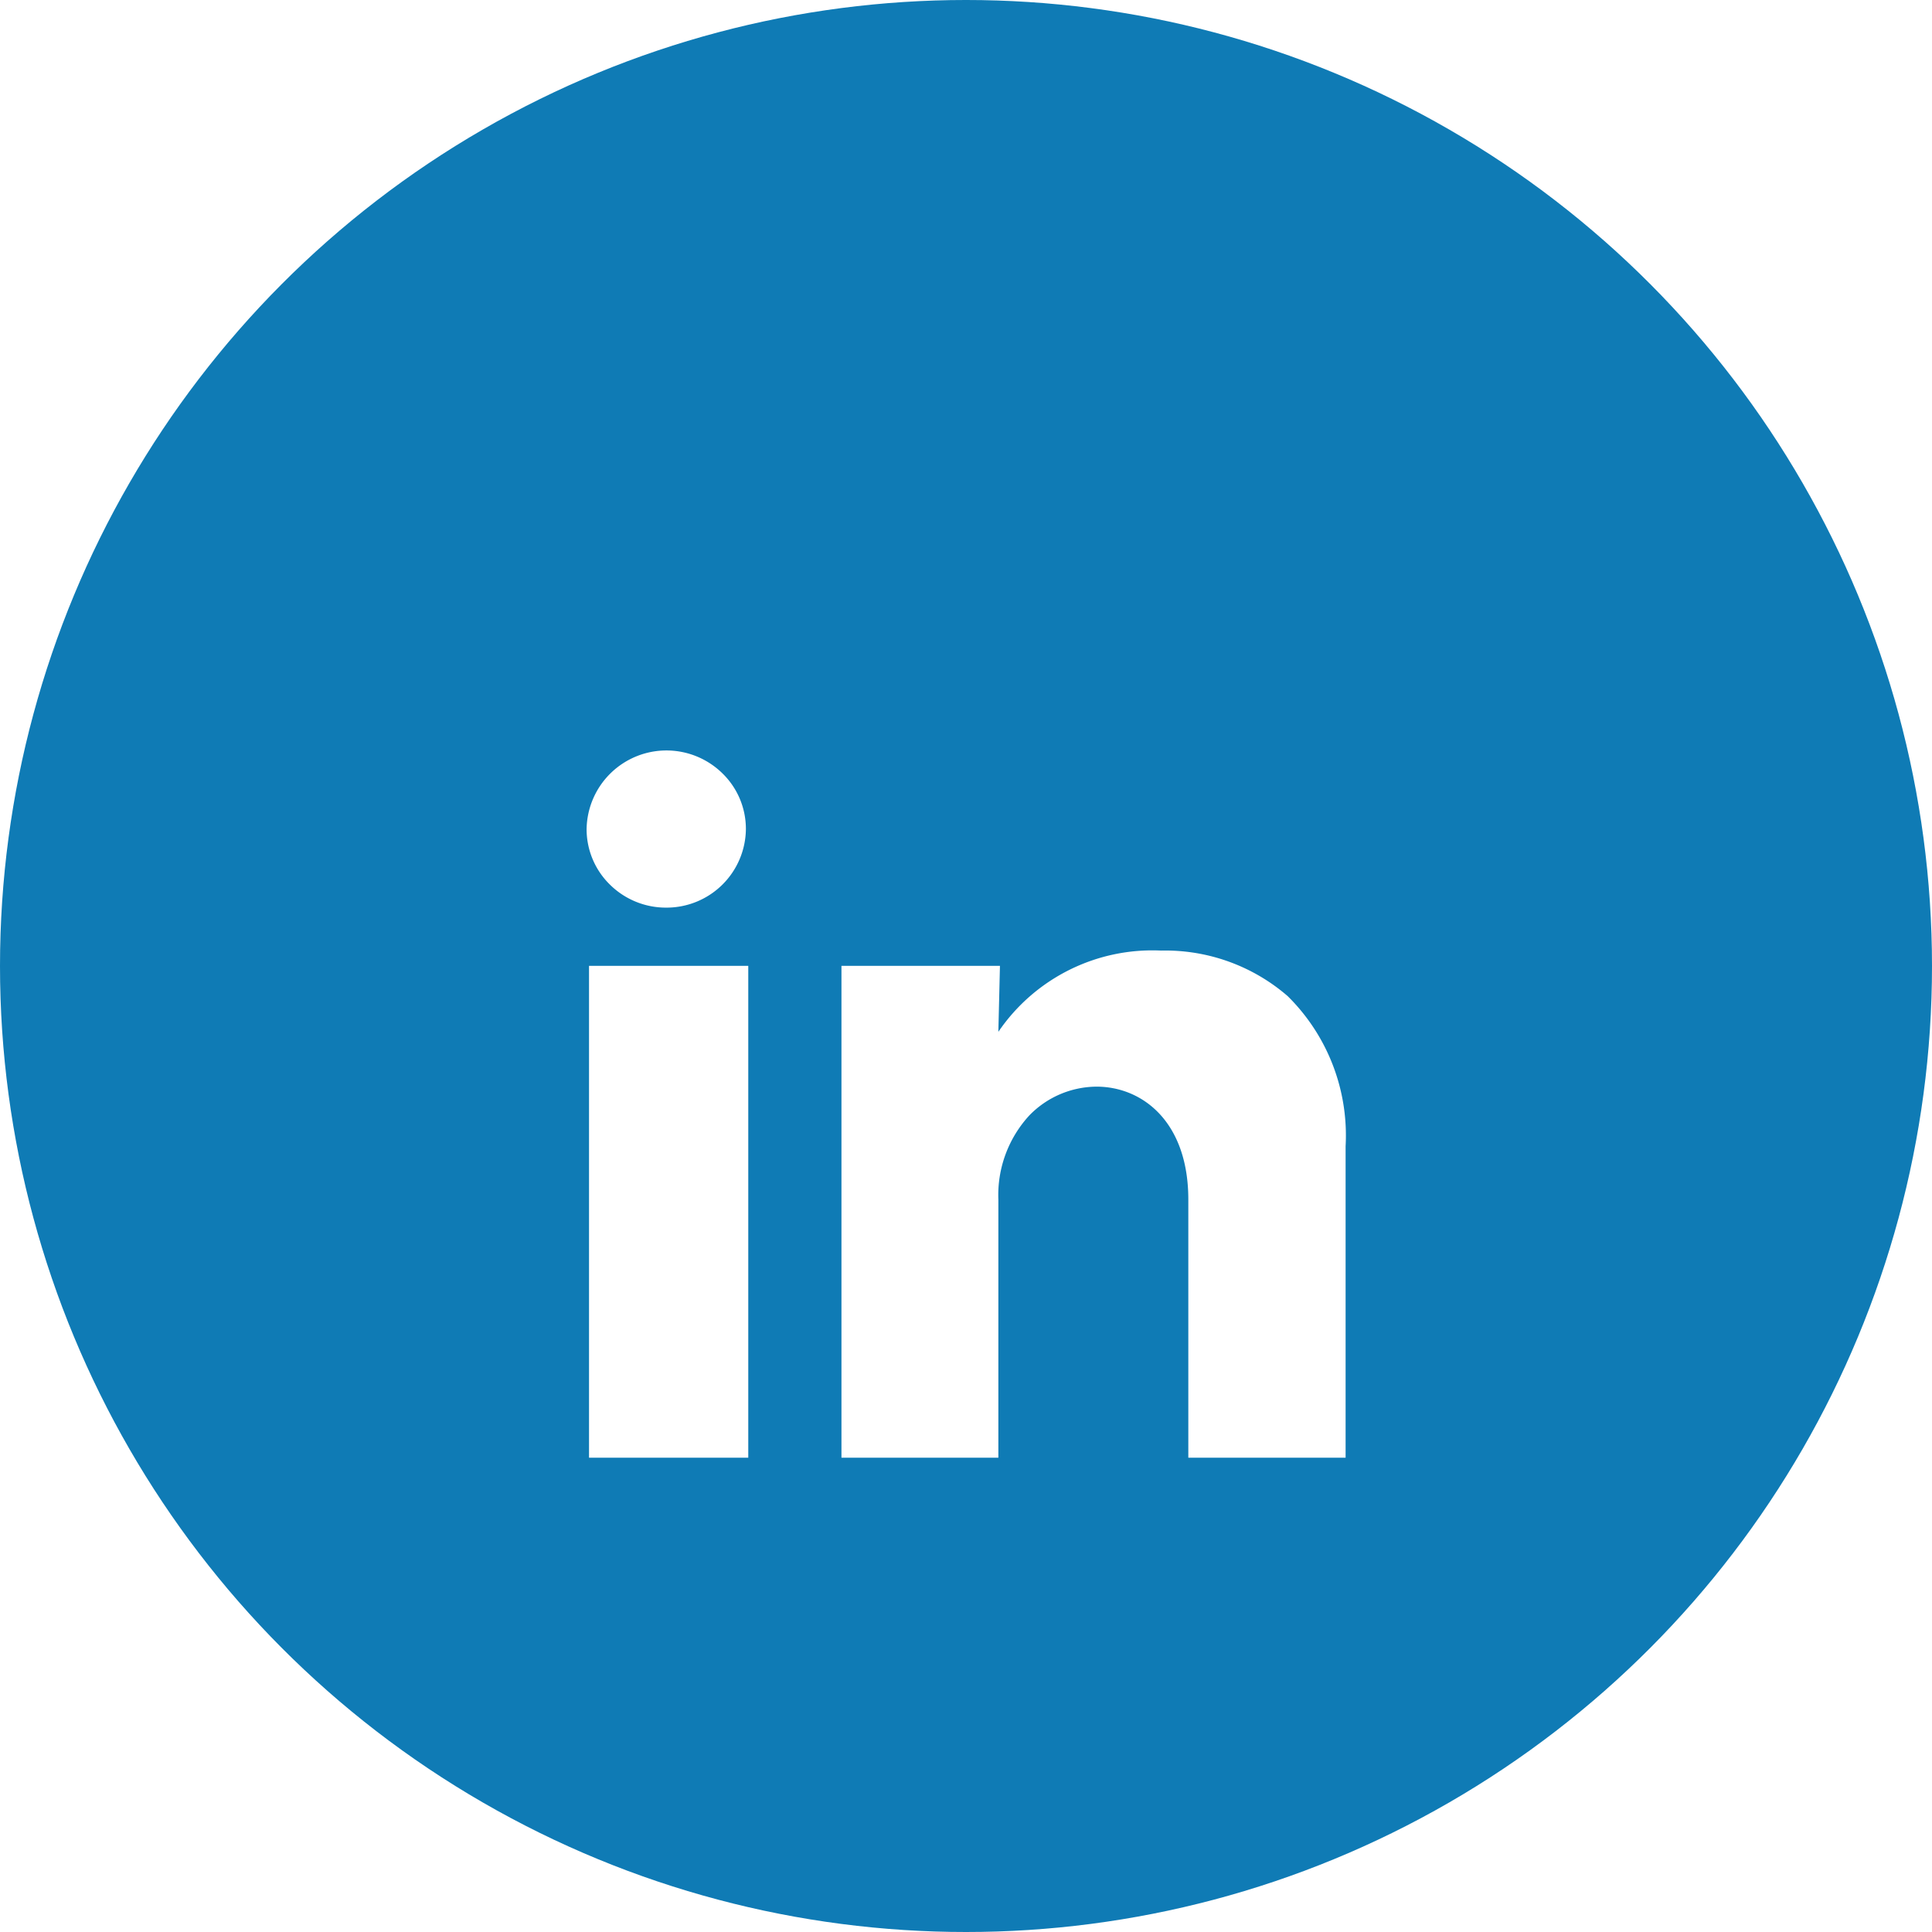
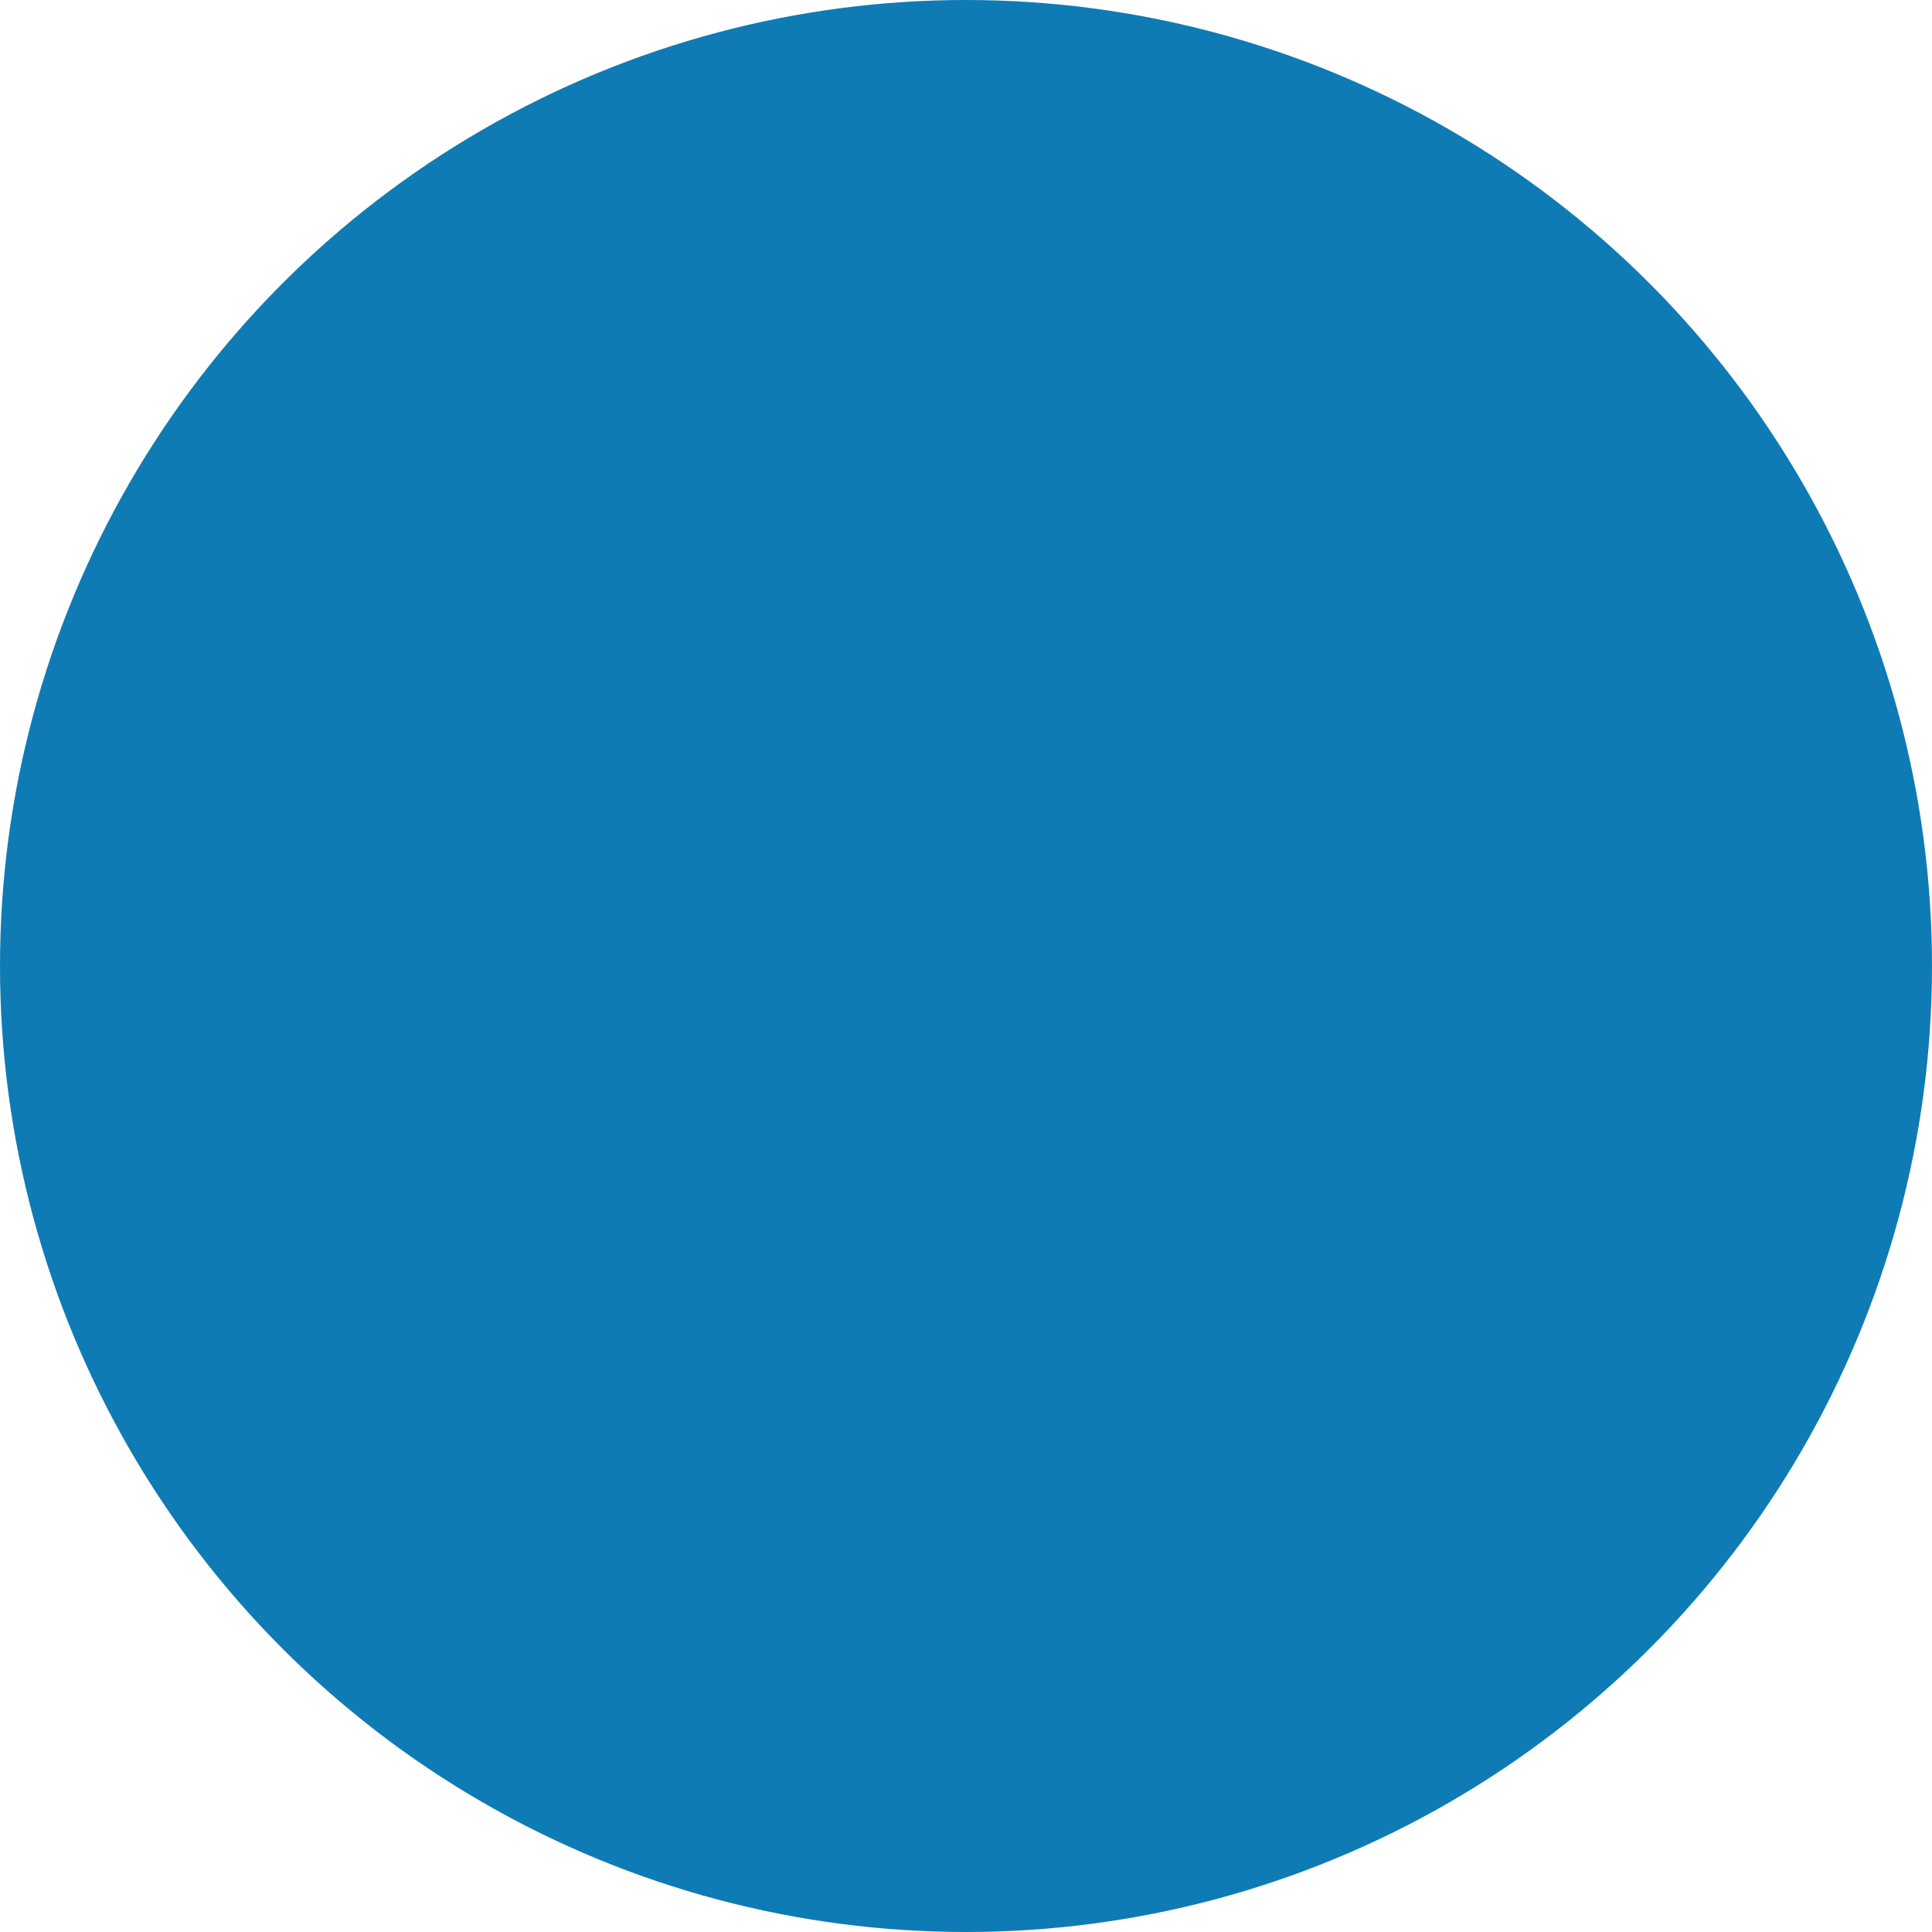
<svg xmlns="http://www.w3.org/2000/svg" width="56" height="56" viewBox="0 0 56 56">
  <defs>
    <filter id="a" x="5" y="9.749" width="46.008" height="44.5" filterUnits="userSpaceOnUse">
      <feOffset dy="4" input="SourceAlpha" />
      <feGaussianBlur stdDeviation="4" result="b" />
      <feFlood flood-color="#04567c" />
      <feComposite operator="in" in2="b" />
      <feComposite in="SourceGraphic" />
    </filter>
  </defs>
  <g transform="translate(-336 -3676)">
    <g transform="translate(336 3676)">
      <circle cx="28" cy="28" r="28" fill="#0f7bb5" />
    </g>
    <g transform="translate(352.333 3692.333)">
-       <rect width="24" height="24" transform="translate(-0.333 -0.333)" fill="#fff" opacity="0" />
      <g transform="matrix(1, 0, 0, 1, -16.33, -16.33)" filter="url(#a)">
-         <path d="M11.935,20.5H7.387V6.242h4.594l-.046,1.913A5.4,5.4,0,0,1,16.651,5.8a5.418,5.418,0,0,1,3.67,1.32A5.673,5.673,0,0,1,22,11.469V20.5H17.441V13.017c0-2.261-1.337-3.273-2.662-3.273a2.737,2.737,0,0,0-1.949.837,3.408,3.408,0,0,0-.895,2.435V20.5Zm-7.249,0H.07V6.242H4.686ZM2.309,4.555h0A2.308,2.308,0,0,1,.675,3.887,2.246,2.246,0,0,1,0,2.276,2.315,2.315,0,0,1,3.942.668a2.246,2.246,0,0,1,.675,1.61A2.3,2.3,0,0,1,2.309,4.555Z" transform="translate(17 17.75)" fill="#fff" />
-       </g>
+         </g>
    </g>
  </g>
</svg>